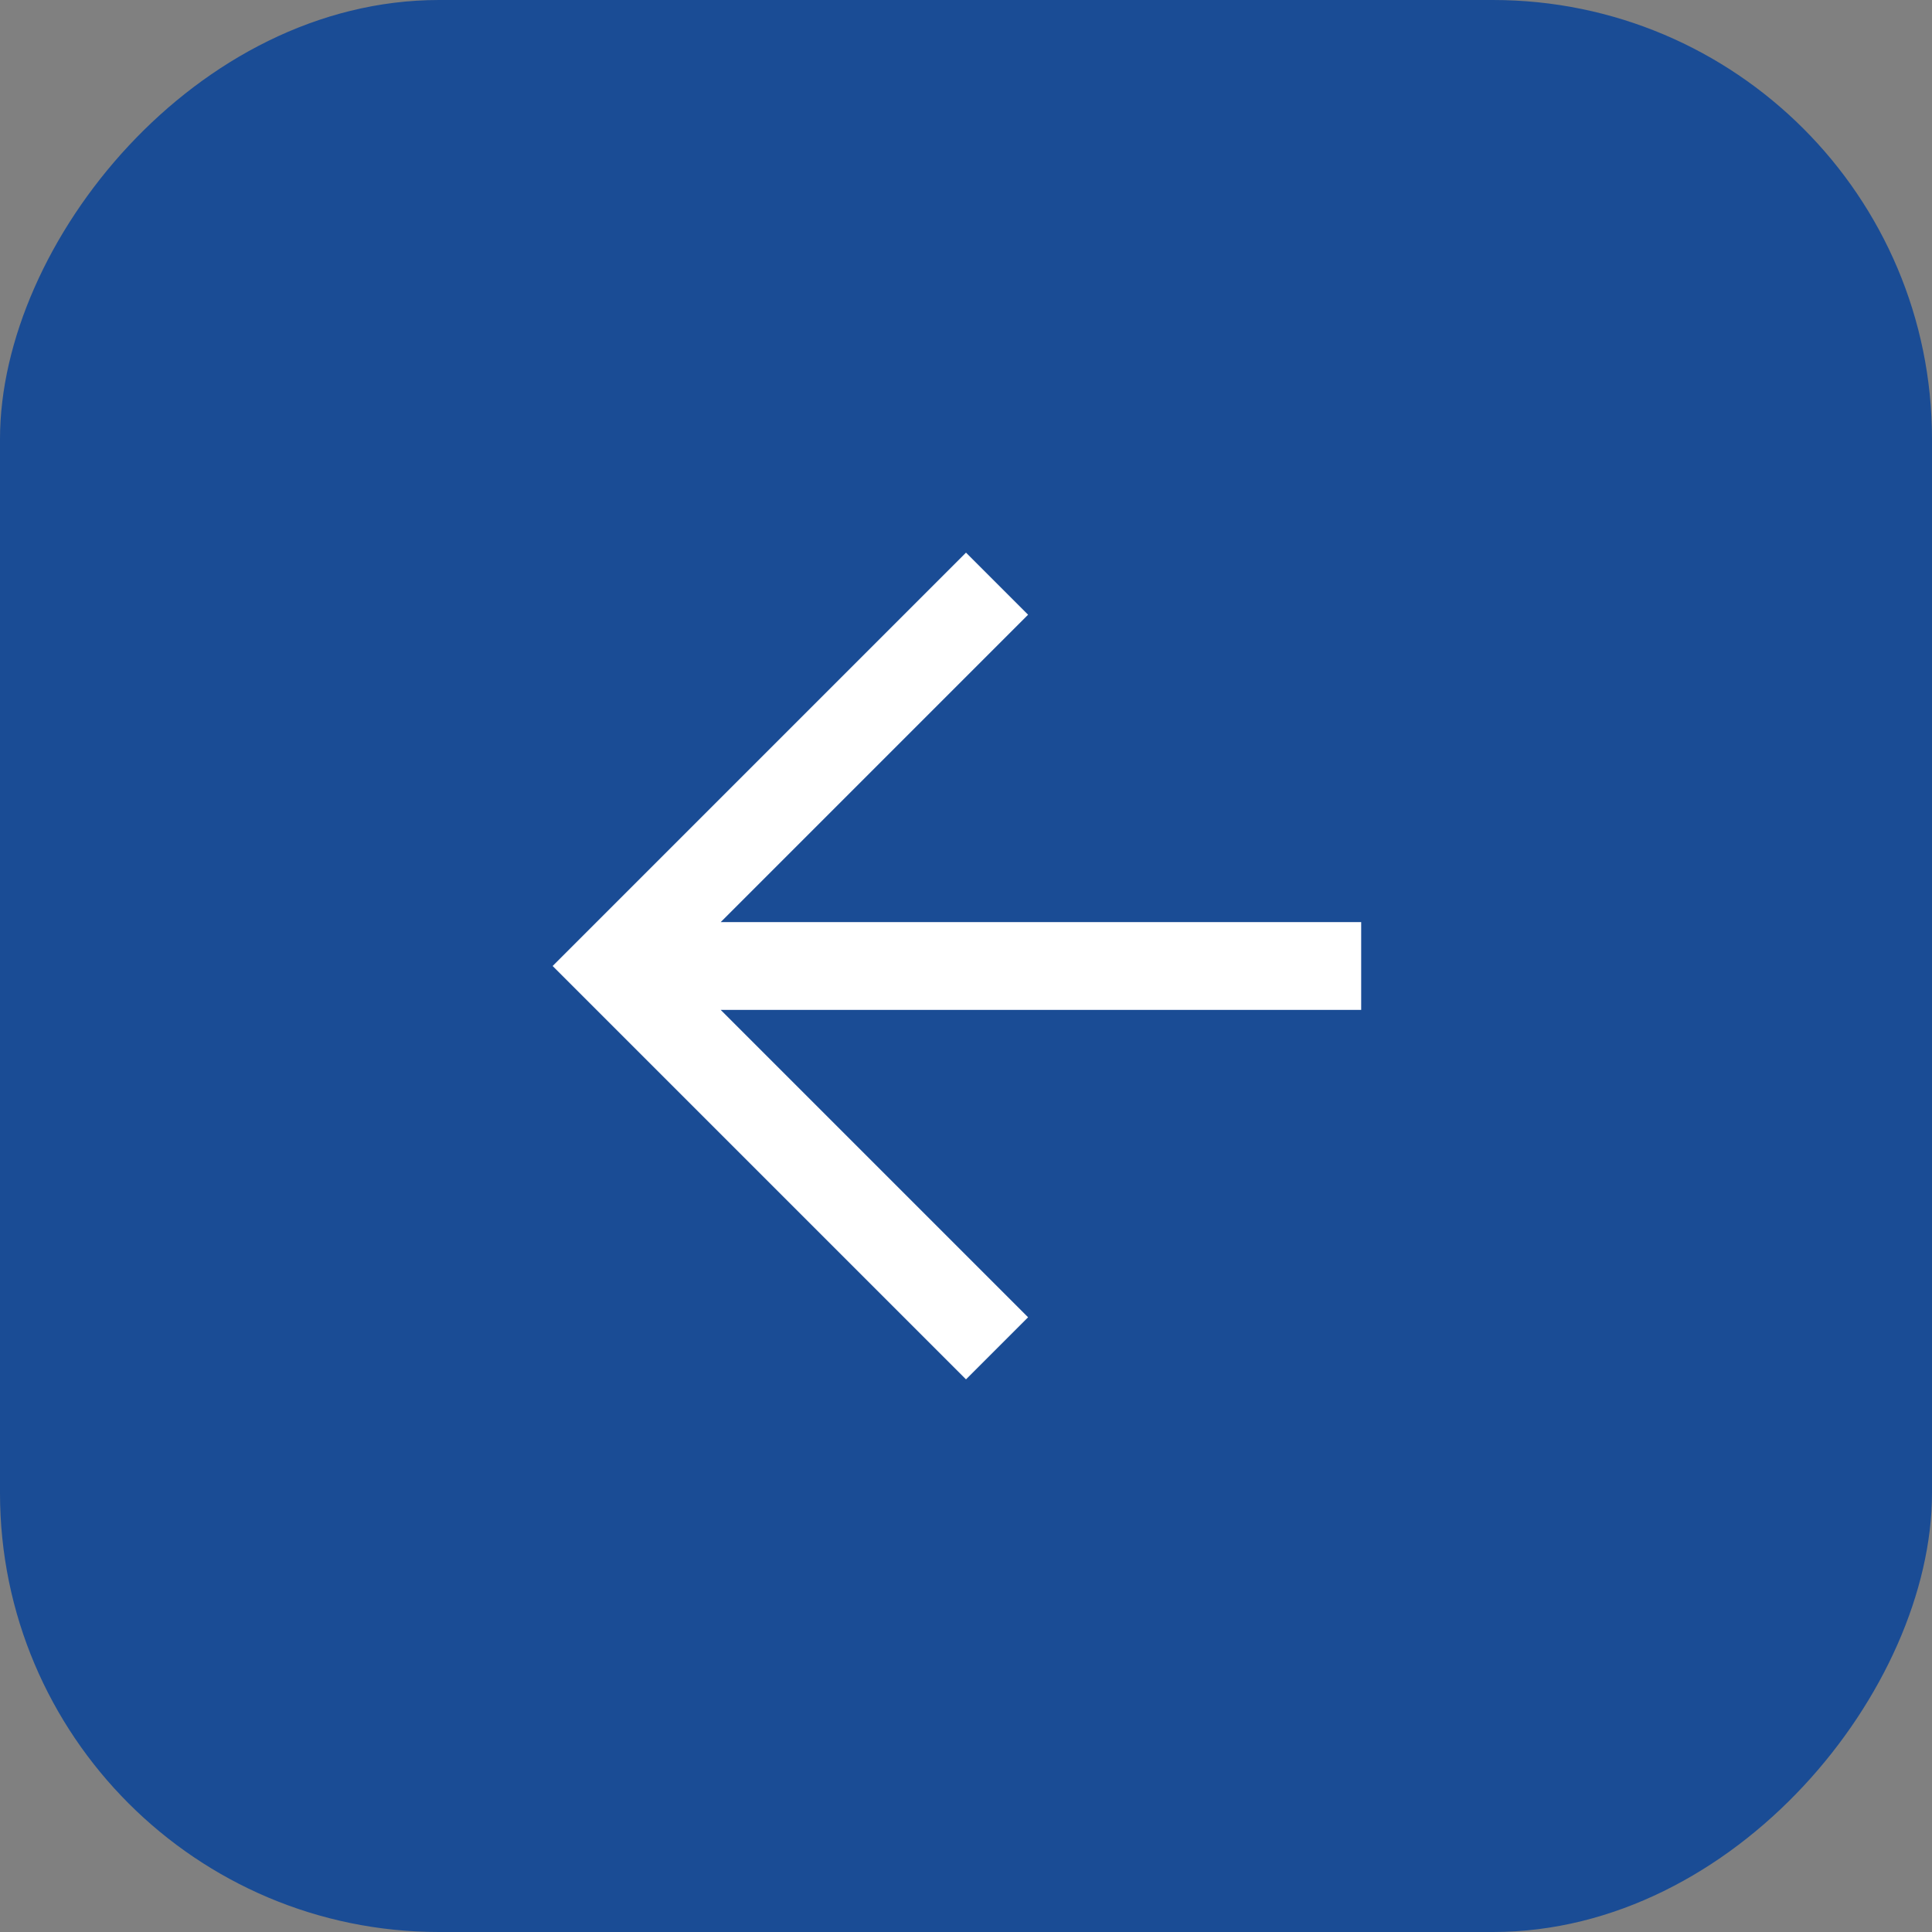
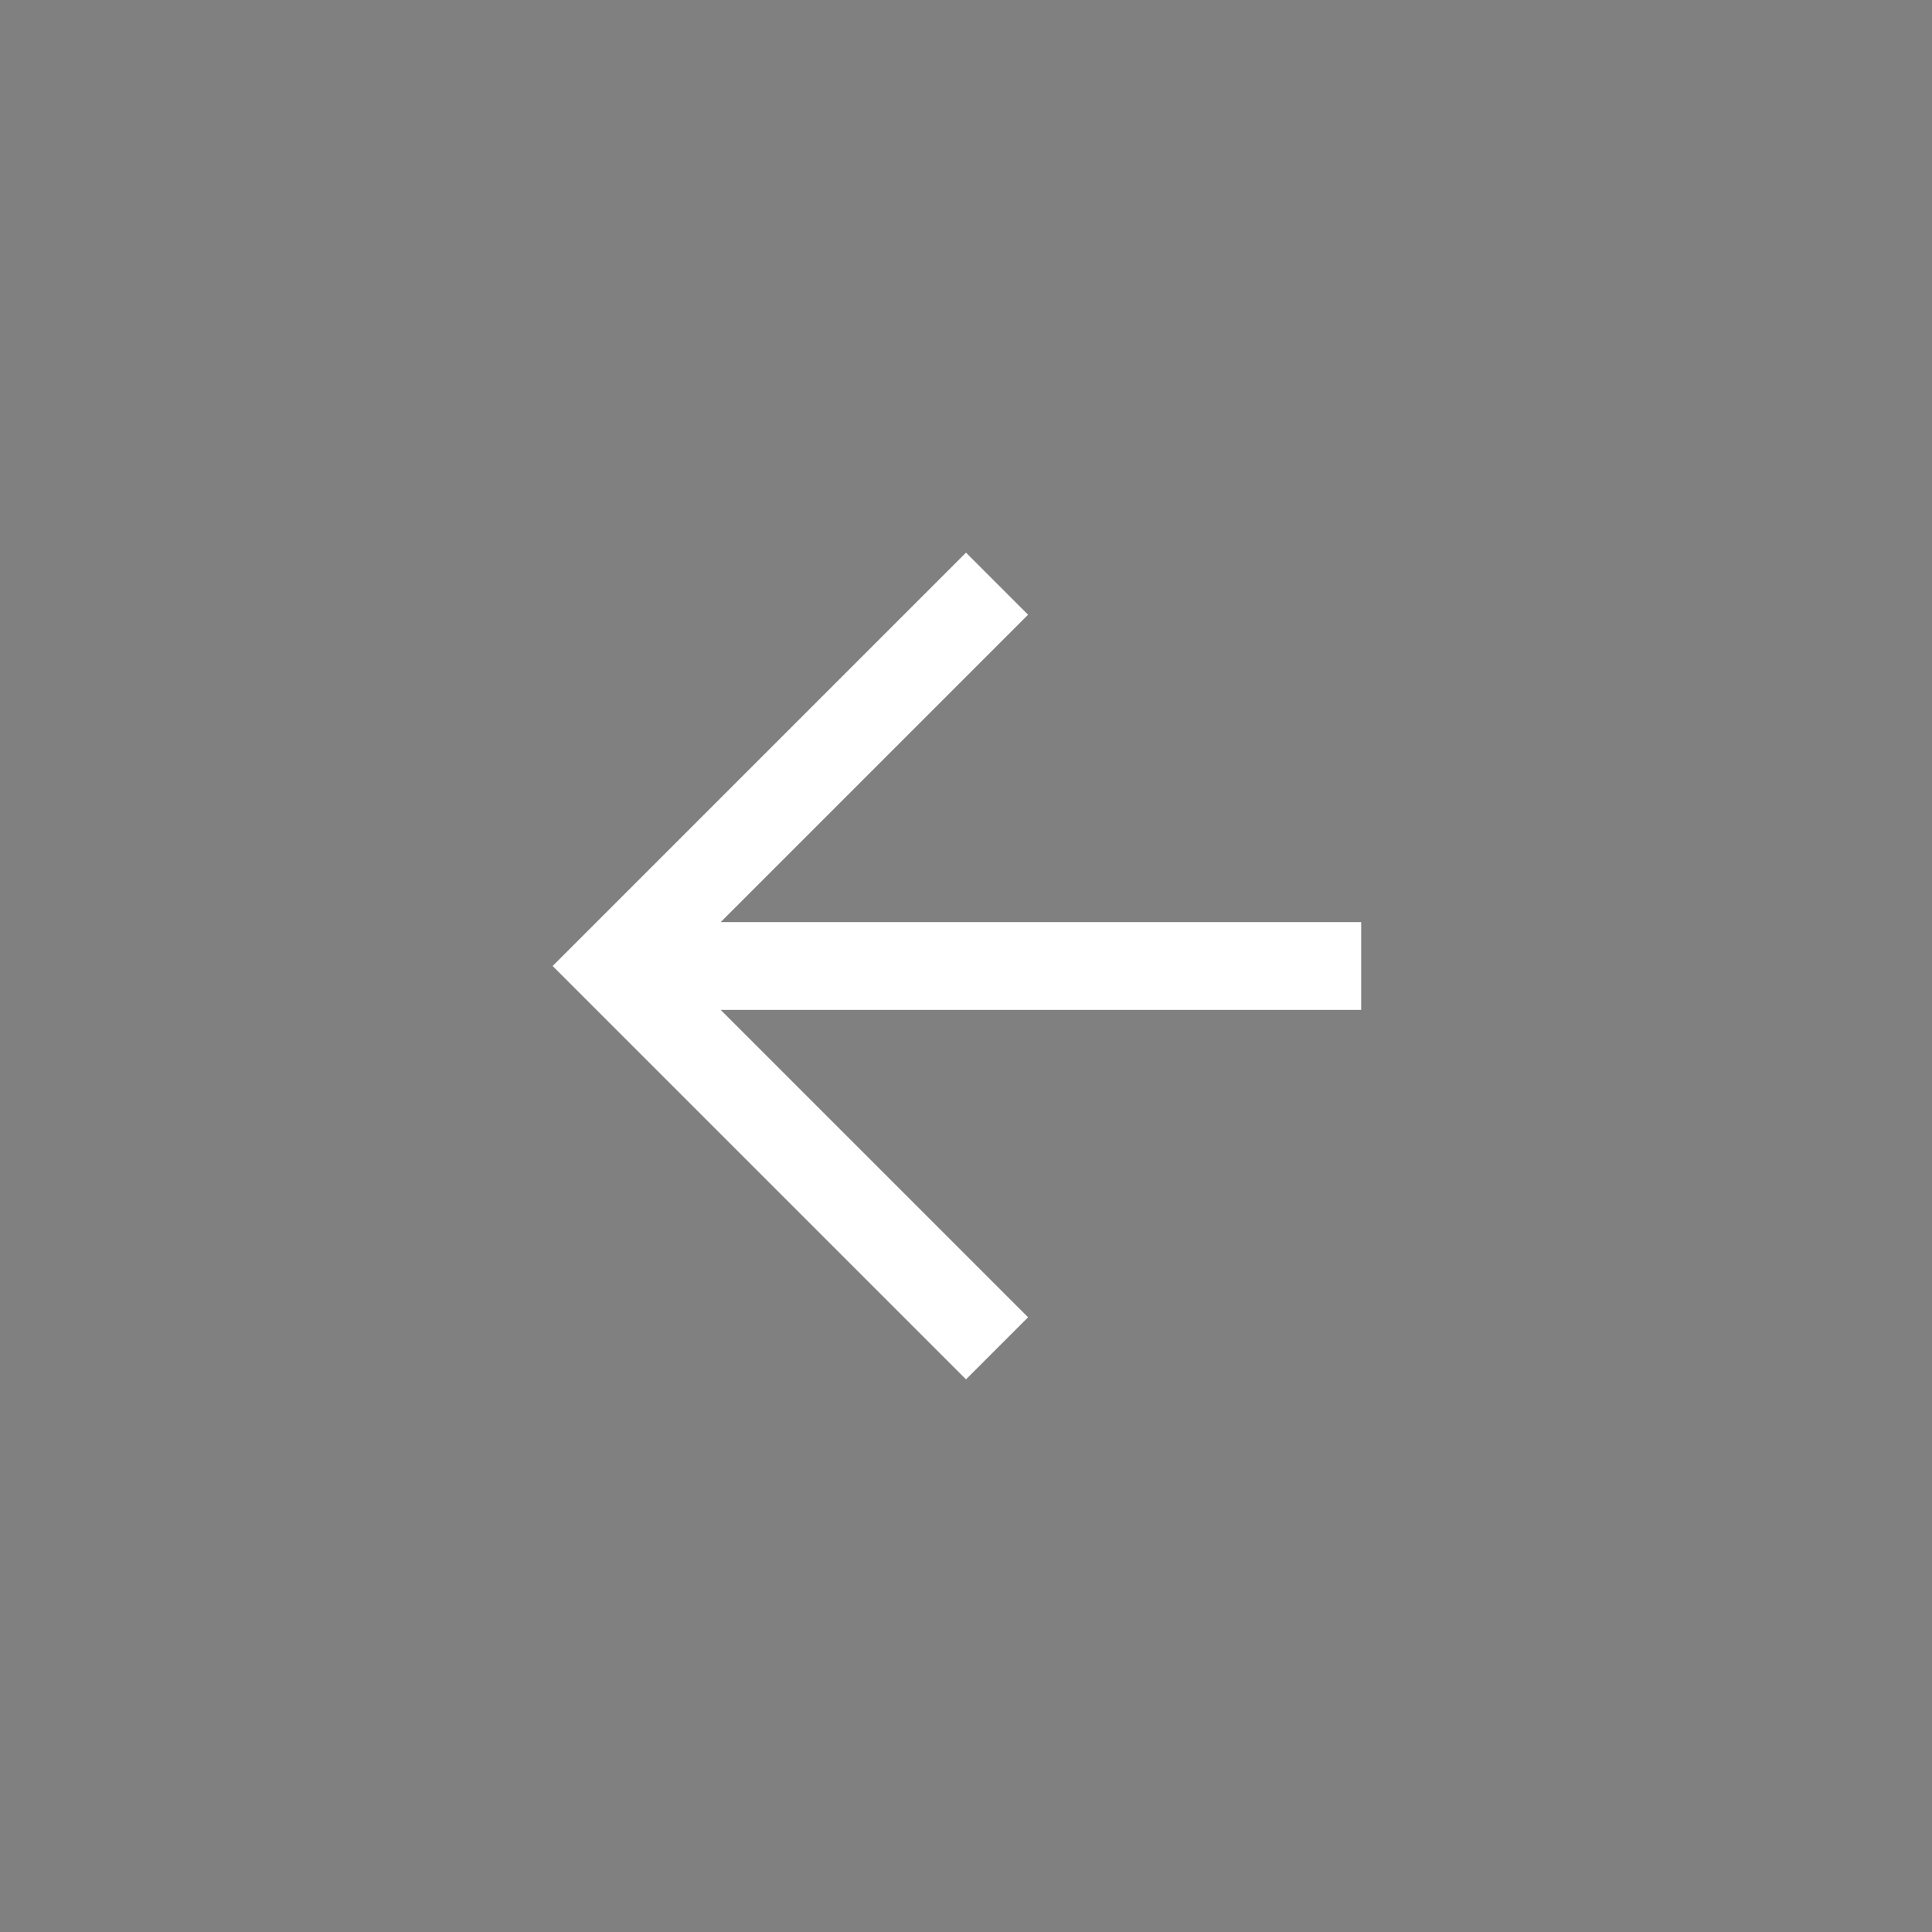
<svg xmlns="http://www.w3.org/2000/svg" width="44" height="44" viewBox="0 0 44 44" fill="none">
  <rect x="0" y="0" width="44" height="44" fill="#808080" stroke="none" />
-   <rect width="44" height="44" rx="10" transform="matrix(-1 0 0 1 44 0)" fill="#1A4C95" />
  <path d="M12.586 22L22 31.414L23.414 30L16.414 23H31V21H16.414L23.414 14L22 12.586L12.586 22Z" fill="white" />
</svg>